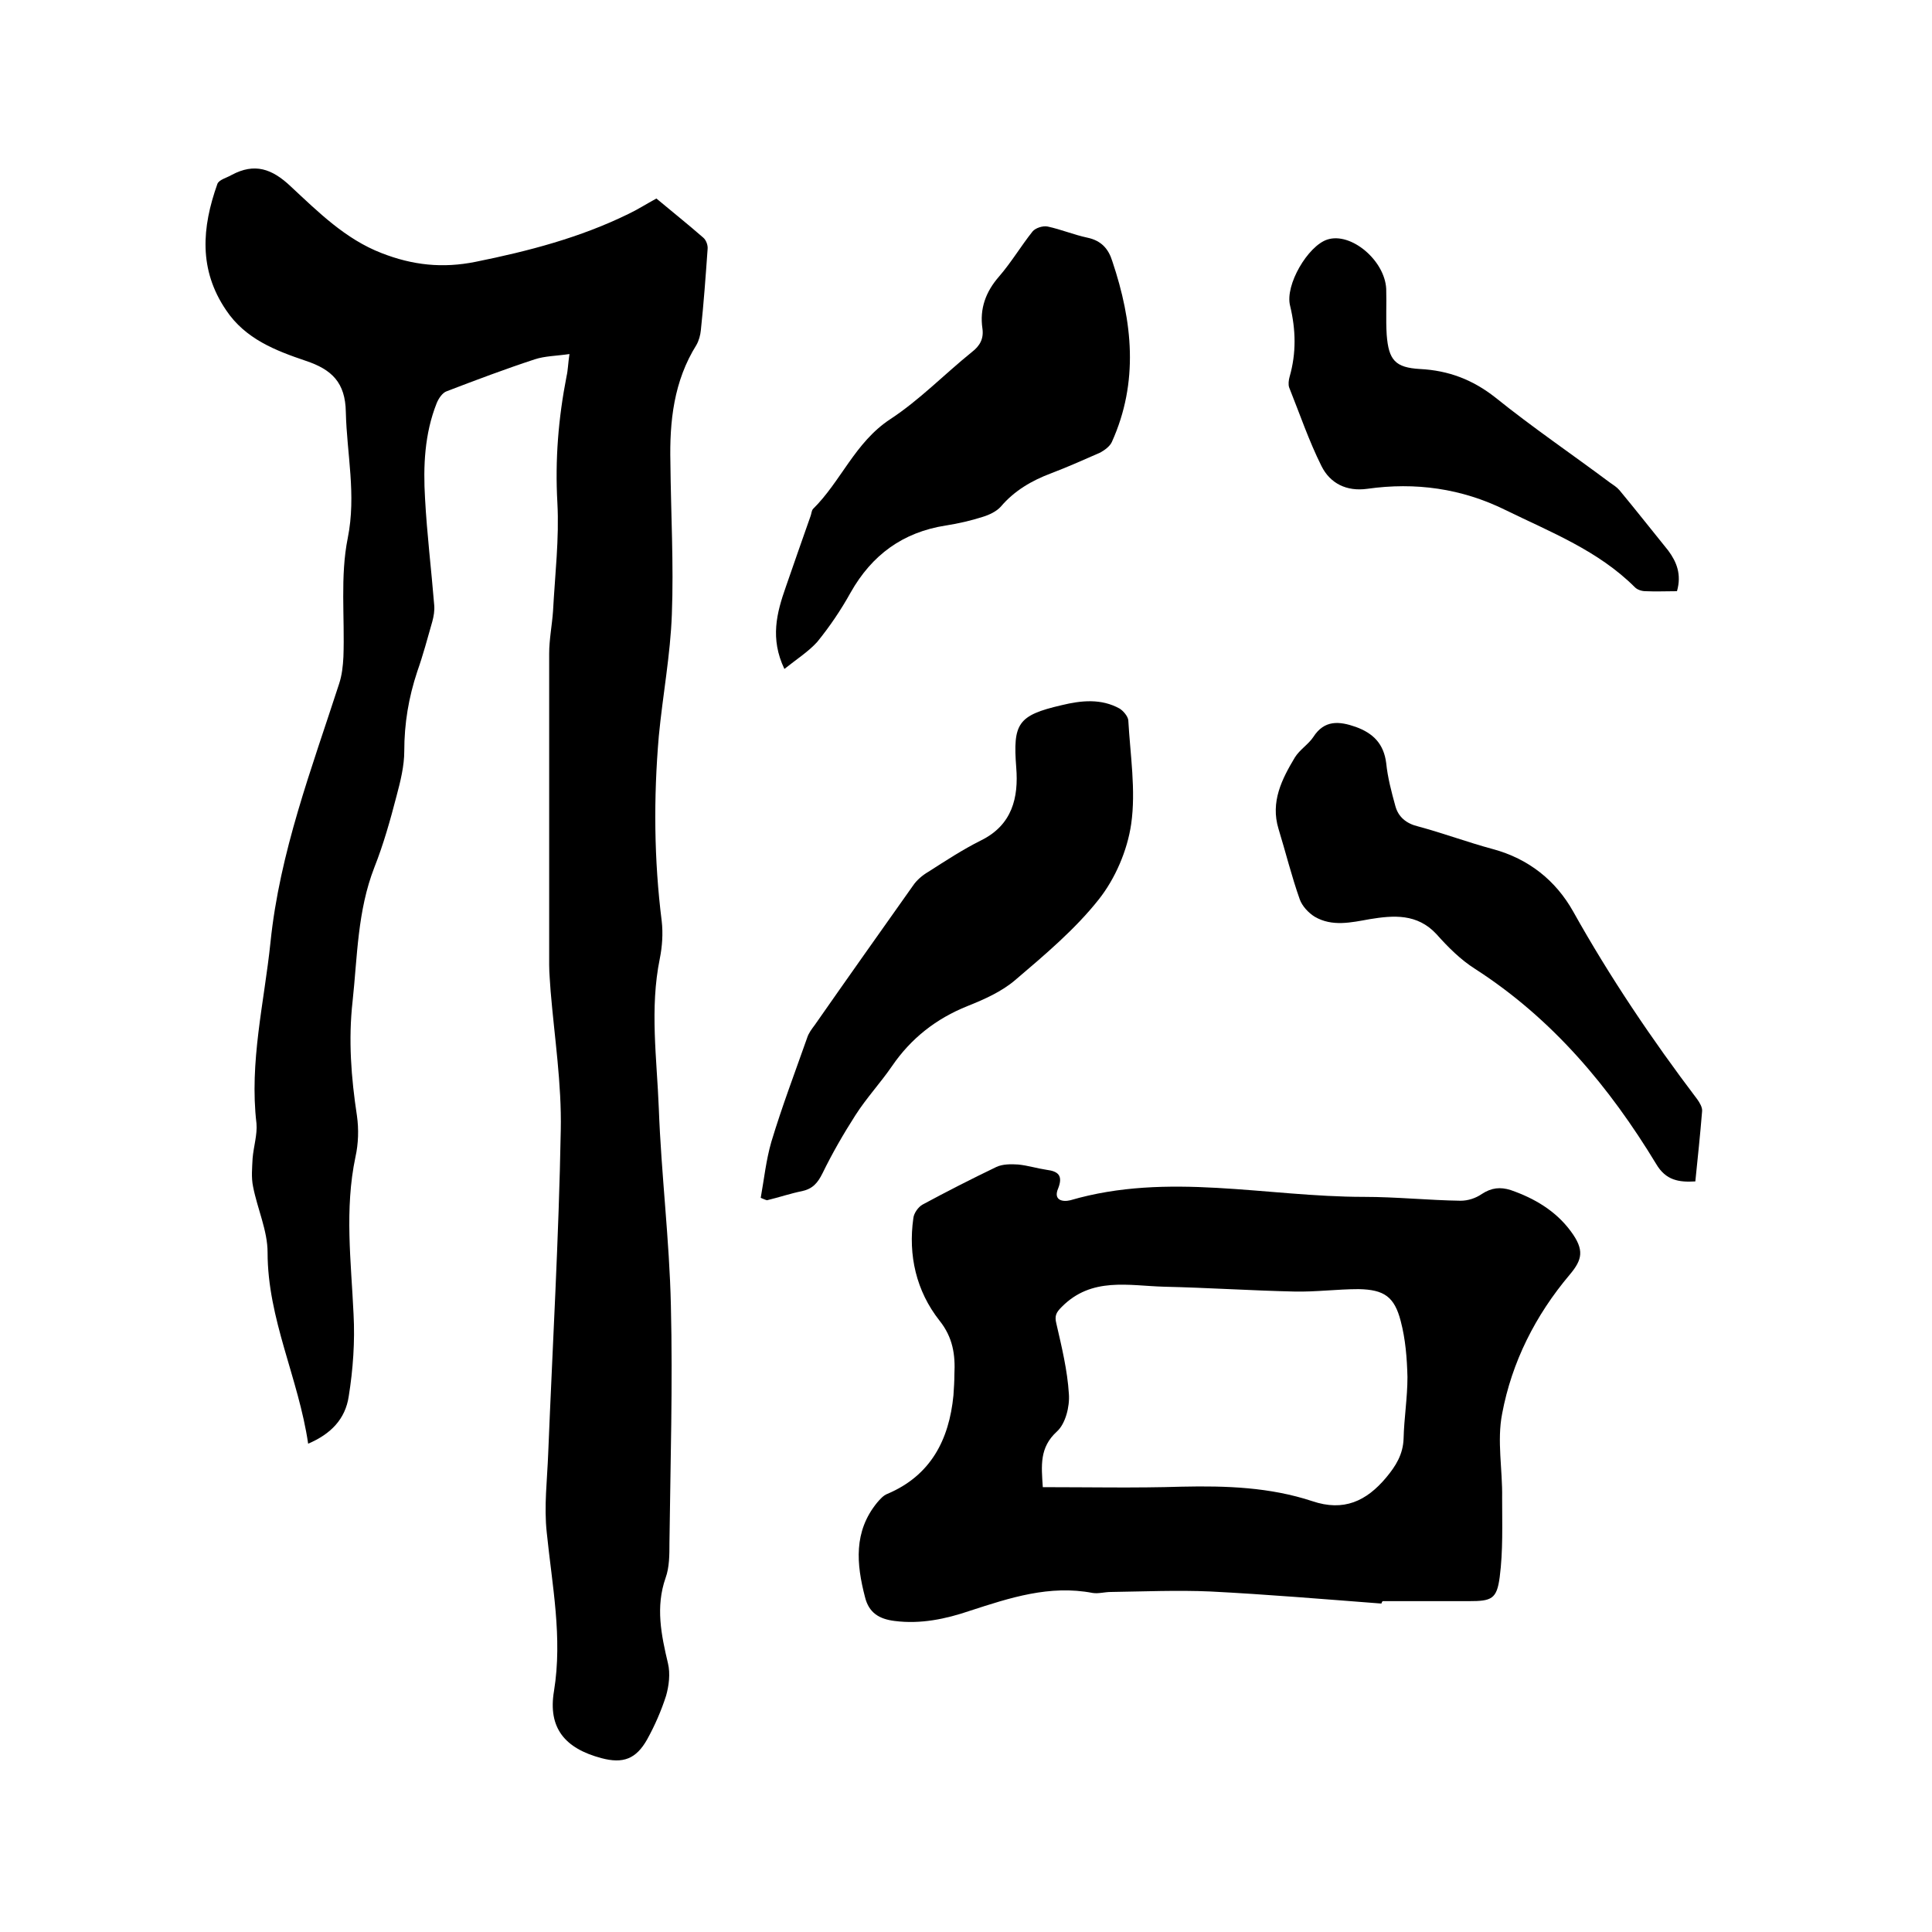
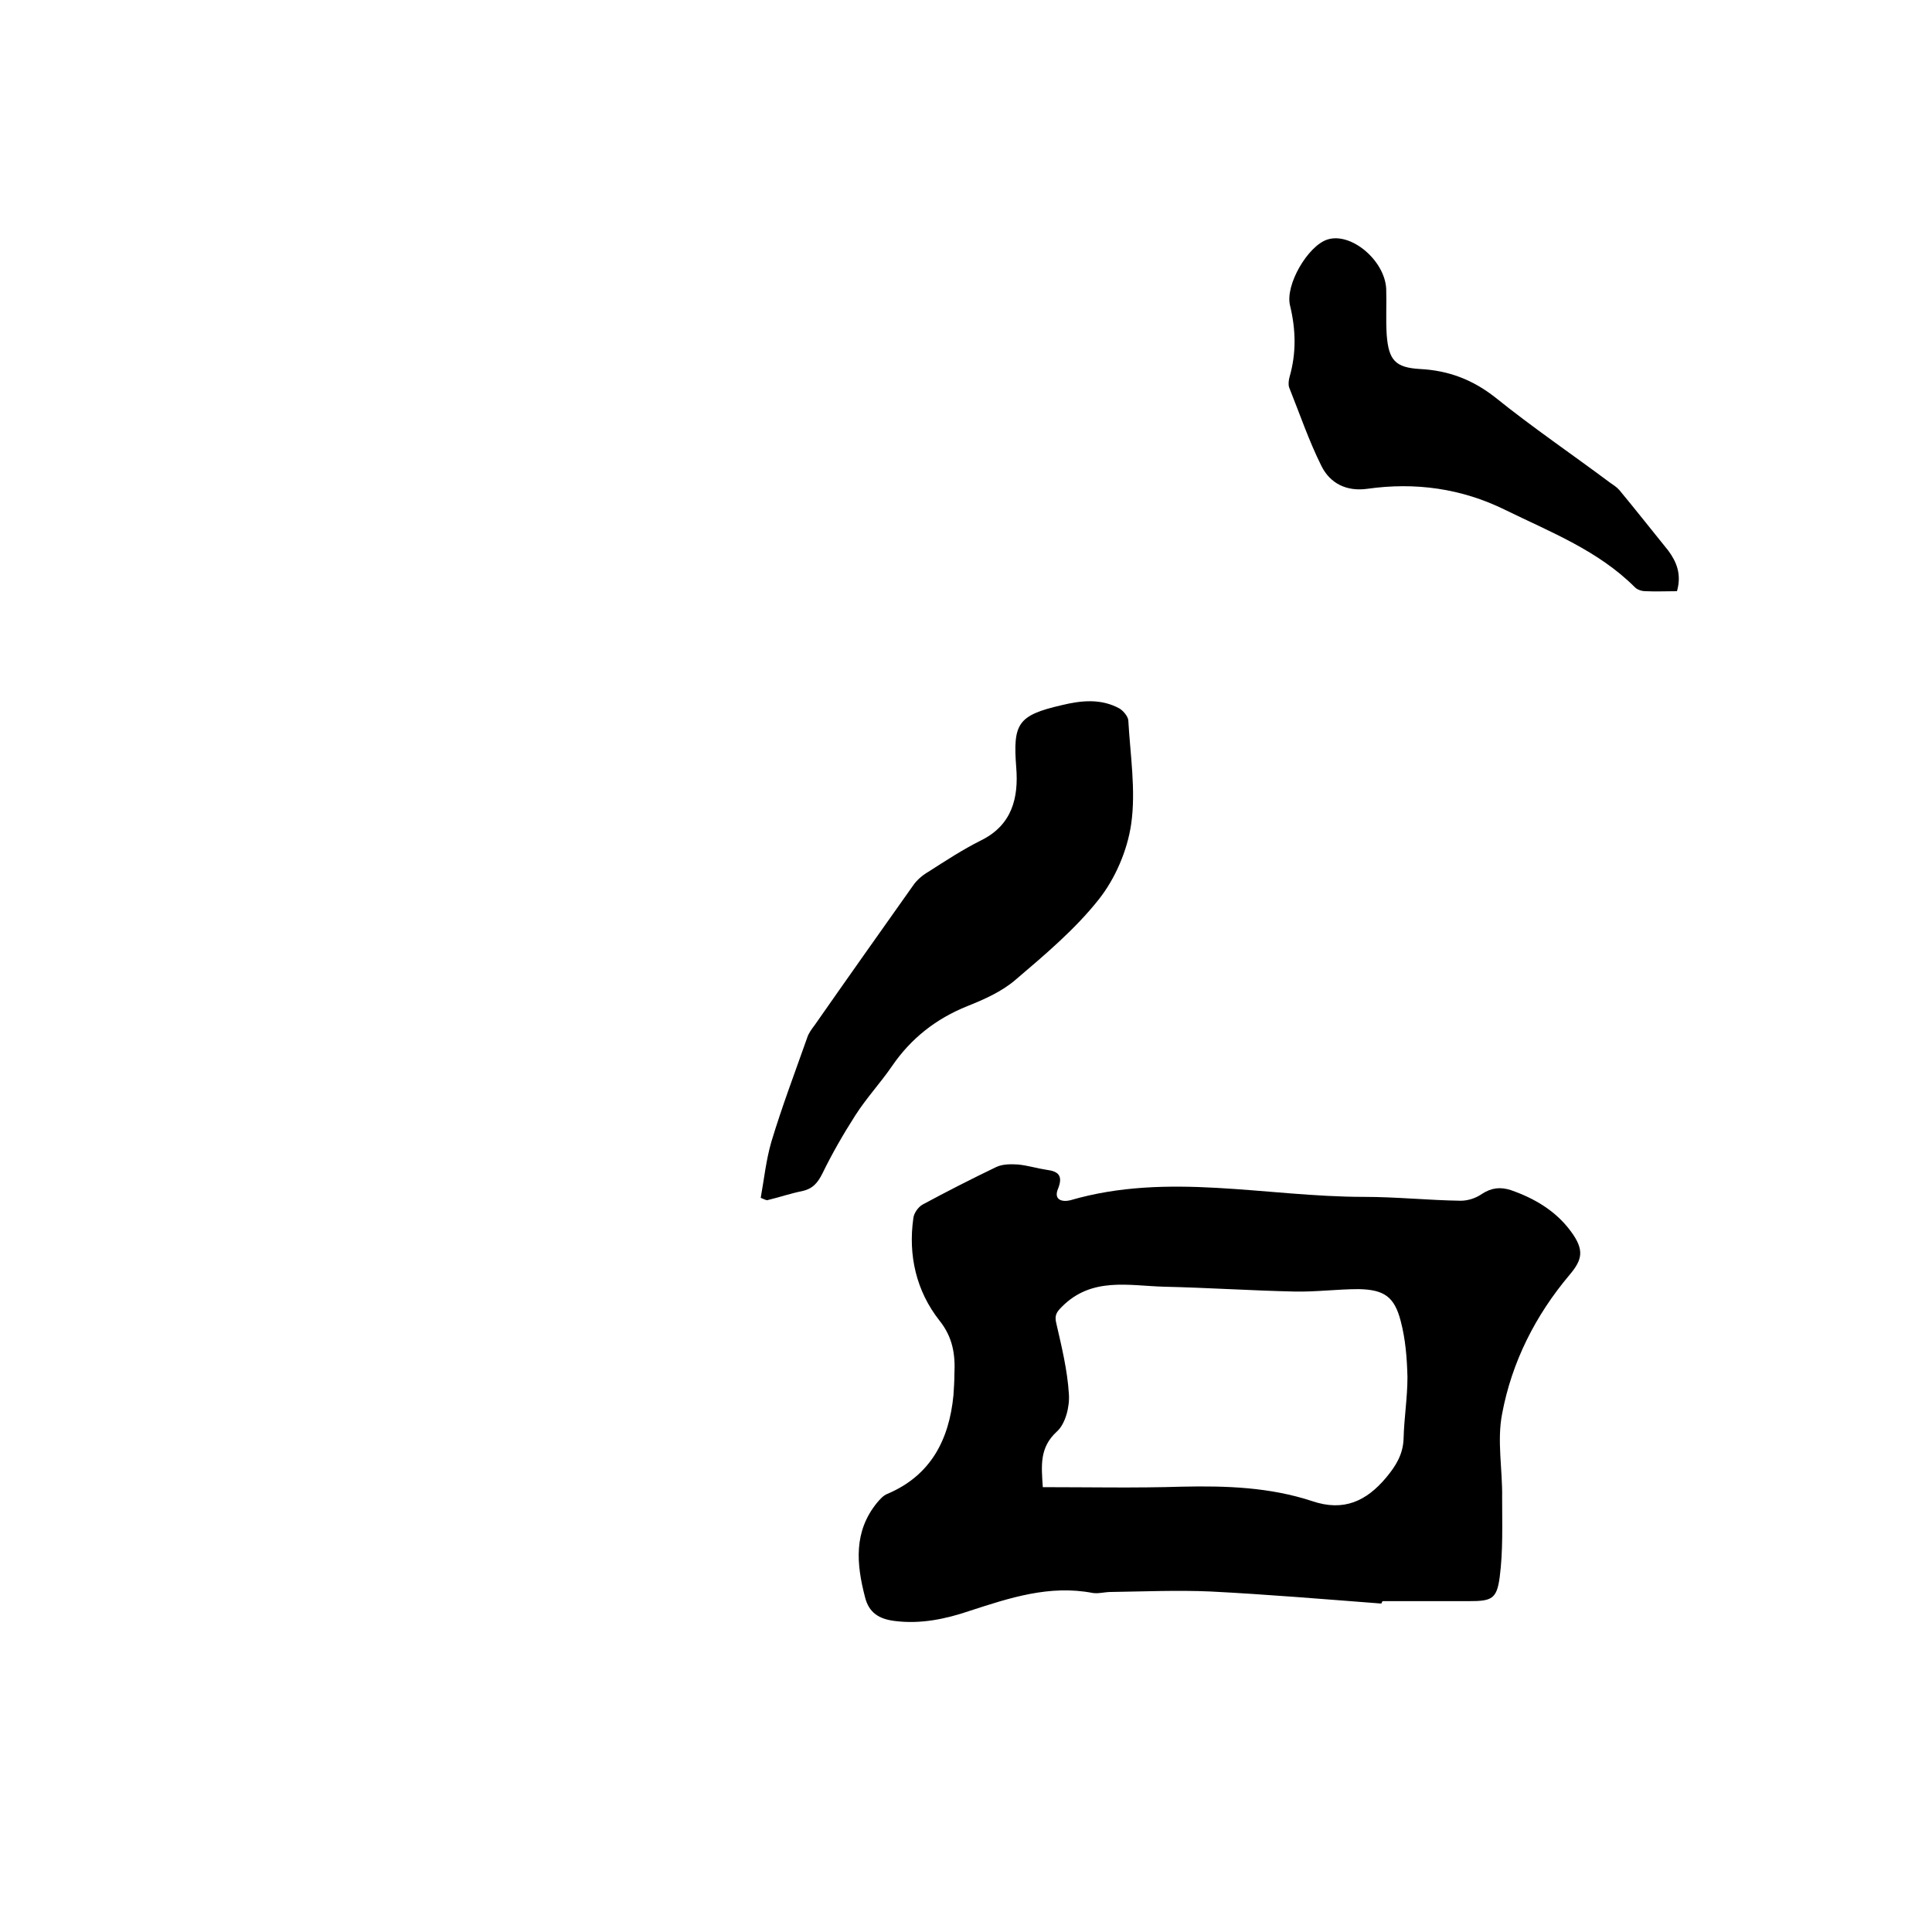
<svg xmlns="http://www.w3.org/2000/svg" enable-background="new 0 0 400 400" viewBox="0 0 400 400">
-   <path d="m63.8 298.9c-2-13.6-8.4-25.8-8.4-39.6 0-4.5-2.1-9-3-13.6-.4-1.9-.2-3.9-.1-5.9.2-2.4 1-4.9.8-7.2-1.5-12.7 1.6-25 2.9-37.5 1.9-18.6 8.5-35.9 14.2-53.5.6-1.8.8-3.7.9-5.6.3-8.2-.7-16.7.9-24.6 1.8-9-.2-17.4-.4-26.1-.1-6.1-2.9-8.8-8.3-10.6-6.2-2.1-12.5-4.5-16.5-10.5-5.7-8.4-5-17.1-1.8-26.1.3-.9 2-1.3 3-1.9 4.7-2.5 8.3-1.3 12.2 2.4 5.7 5.3 11.3 10.9 18.8 13.8 6.4 2.5 12.6 3.2 19.5 1.8 10.9-2.2 21.6-5 31.6-9.9 1.9-.9 3.6-2 5.8-3.2 3.1 2.6 6.5 5.3 9.7 8.1.6.5 1 1.6.9 2.4-.4 5.6-.8 11.2-1.4 16.8-.1 1-.4 2.1-.9 3-4.7 7.5-5.6 15.8-5.4 24.4.1 10.5.7 21 .3 31.4-.3 8.4-1.9 16.8-2.7 25.2-1.1 12.8-1 25.6.6 38.3.3 2.6.1 5.3-.4 7.8-2.1 10.3-.6 20.7-.2 31 .5 13.6 2.2 27.2 2.5 40.8.4 16.4-.1 32.8-.3 49.2 0 2.4 0 5-.8 7.2-2.1 6-.9 11.8.5 17.7.5 2.1.2 4.6-.4 6.7-1 3.1-2.3 6.1-3.9 9-2.3 4.1-5 5.1-9.5 3.9-7.5-2-11.1-6.2-9.8-13.9 1.8-11.1-.4-21.9-1.5-32.8-.6-5.4.1-11 .3-16.4.9-22.3 2.2-44.6 2.6-66.9.2-9.6-1.3-19.2-2.1-28.8-.1-1.8-.3-3.6-.3-5.4 0-21.5 0-43 0-64.5 0-2.9.6-5.9.8-8.8.4-7.5 1.3-15 .9-22.4-.5-8.9.2-17.5 1.9-26.2.3-1.3.3-2.6.6-4.6-2.7.4-5.1.4-7.2 1.1-6.1 2-12.2 4.3-18.2 6.6-.9.3-1.7 1.5-2.1 2.5-2.5 6.3-2.8 13-2.4 19.7.4 7.4 1.3 14.7 1.9 22.1.1 1.1-.1 2.3-.4 3.4-1 3.5-1.9 6.9-3.1 10.3-1.8 5.4-2.7 10.8-2.7 16.5 0 3.1-.8 6.3-1.6 9.3-1.3 5-2.7 10-4.6 14.8-3.5 9-3.5 18.4-4.5 27.7-.9 8-.3 15.8.9 23.7.4 2.8.3 5.8-.3 8.5-2.3 10.9-.9 21.7-.4 32.6.3 5.6-.1 11.4-1 17-.7 4.7-3.7 7.8-8.4 9.8z" />
  <path d="m286 332c-11.8-.9-23.6-1.9-35.4-2.5-6.8-.3-13.7 0-20.6.1-1.3 0-2.6.4-3.8.2-8.9-1.7-17.1 1-25.4 3.7-5 1.7-10.2 2.8-15.6 2.1-3.2-.4-5.3-1.7-6.1-4.9-1.8-6.9-2.4-13.6 2.5-19.6.6-.7 1.3-1.5 2.1-1.8 9-3.8 12.8-11.2 13.7-20.4.1-1.5.2-3 .2-4.4.2-4-.3-7.6-3.1-11.1-4.8-6.1-6.5-13.5-5.4-21.2.1-1 1-2.3 1.9-2.8 5-2.7 10.1-5.3 15.3-7.8 1.3-.6 3-.6 4.5-.5 2 .2 3.9.8 5.9 1.1 2.4.3 3.4 1.2 2.4 3.8-1.1 2.5.9 2.9 2.5 2.5 20.2-5.9 40.5-.7 60.8-.7 6.7 0 13.3.7 20 .8 1.5 0 3.1-.5 4.4-1.4 2-1.3 3.8-1.5 6-.8 4.9 1.7 9.3 4.3 12.4 8.5 2.9 3.9 2.4 5.9-.2 9-7.1 8.4-12 18.1-14 28.8-1.1 5.6.1 11.6 0 17.4 0 5.5.2 11-.5 16.4-.6 4.6-1.7 5-6.4 5-5.9 0-11.9 0-17.8 0-.2.1-.2.3-.3.5zm-70.1-24.1c9.7 0 19.2.2 28.8-.1 9.2-.2 18.2.1 27 3 6.5 2.2 11.2 0 15.3-4.9 2-2.4 3.5-4.8 3.6-8.1.1-4.2.8-8.4.8-12.7-.1-3.9-.4-7.8-1.4-11.6-1.3-5-3.4-6.5-8.7-6.6-4.4 0-8.9.6-13.3.5-9-.2-18-.8-27-1-7.3-.2-15-2.1-21.2 4.2-1.1 1.1-1.5 1.8-1.1 3.4 1.1 4.8 2.3 9.7 2.6 14.6.2 2.6-.7 6.2-2.5 7.8-3.6 3.3-3.2 7-2.9 11.5z" />
  <path d="m157.5 248c.7-3.9 1.1-7.8 2.2-11.6 2.2-7.3 4.9-14.4 7.4-21.5.3-1 1-1.9 1.6-2.7 6.7-9.6 13.5-19.2 20.3-28.8.8-1.2 2-2.2 3.2-2.9 3.6-2.3 7.1-4.6 10.9-6.5 6.5-3.2 7.8-8.9 7.3-15.1-.7-9.1.3-10.8 9.4-12.9 4.1-1 8.2-1.4 12 .7.8.5 1.7 1.6 1.8 2.4.4 7.2 1.6 14.5.6 21.5-.8 5.5-3.3 11.3-6.7 15.6-4.9 6.2-11.2 11.5-17.3 16.7-2.8 2.4-6.4 4-9.9 5.4-6.5 2.6-11.7 6.7-15.6 12.4-2.4 3.5-5.3 6.6-7.6 10.2-2.5 3.9-4.8 7.9-6.8 12-1 2-2 3.2-4.2 3.7-2.5.5-4.8 1.3-7.3 1.9-.4-.1-.8-.3-1.3-.5z" />
-   <path d="m162.4 138.5c-3-6.3-1.6-11.6.3-17 1.7-4.9 3.4-9.8 5.1-14.6.2-.5.2-1.1.5-1.5 5.8-5.7 8.7-13.8 16-18.6 6.1-4 11.2-9.3 16.9-13.9 1.7-1.3 2.5-2.8 2.2-4.9-.6-4.1.7-7.6 3.4-10.7 2.6-3 4.6-6.4 7-9.4.6-.7 2.1-1.2 3.1-1 2.8.6 5.4 1.7 8.2 2.3 2.9.6 4.4 2.3 5.2 4.9 4.2 12.5 5.5 25-.1 37.4-.4.9-1.5 1.7-2.4 2.2-3.4 1.5-6.8 3-10.2 4.3-4 1.5-7.6 3.6-10.4 6.9-.9 1-2.4 1.7-3.7 2.1-2.5.8-5.1 1.4-7.7 1.8-8.9 1.4-15.3 6.1-19.7 13.9-2 3.6-4.3 7-6.9 10.2-1.8 2-4.3 3.6-6.8 5.6z" />
-   <path d="m351 244.6c-3.4.2-6.1-.2-8.1-3.6-9.7-16-21.5-30.1-37.5-40.4-3-1.9-5.6-4.5-8-7.2-4-4.3-8.9-3.9-13.8-3.1-3.9.7-7.8 1.6-11.4-.5-1.3-.8-2.6-2.2-3.1-3.6-1.7-4.8-2.9-9.7-4.4-14.6-1.7-5.6.7-10.3 3.4-14.8 1-1.6 2.8-2.7 3.8-4.2 2.3-3.6 5.4-3.3 8.8-2.1 3.6 1.3 5.8 3.5 6.3 7.5.3 3 1.1 6 1.9 8.9.6 2.2 2.2 3.6 4.7 4.2 5.2 1.4 10.3 3.3 15.5 4.7 7.4 2 13 6.5 16.6 12.9 7.6 13.6 16.3 26.5 25.7 38.9.5.7 1.1 1.7 1 2.5-.4 4.9-.9 9.6-1.4 14.5z" />
+   <path d="m162.4 138.5z" />
  <path d="m347.2 122.4c-2.3 0-4.4.1-6.5 0-.8 0-1.7-.3-2.2-.8-7.6-7.6-17.4-11.4-26.8-16-9.1-4.5-18.7-5.8-28.6-4.4-4.3.6-7.7-1.1-9.5-4.7-2.6-5.2-4.5-10.8-6.7-16.3-.2-.6-.1-1.5.1-2.2 1.4-4.9 1.3-9.7.1-14.7-1.1-4.3 3.7-12.4 7.7-13.7 4.9-1.6 11.9 4.3 12.2 10.2.1 3.2-.1 6.3.1 9.5.4 5.3 1.8 6.8 6.9 7.1 5.9.3 10.9 2.2 15.6 5.9 7.7 6.2 15.8 11.7 23.7 17.6.7.5 1.4.9 2 1.6 3.4 4.1 6.7 8.3 10.1 12.5 1.7 2.3 2.8 4.9 1.8 8.4z" />
</svg>